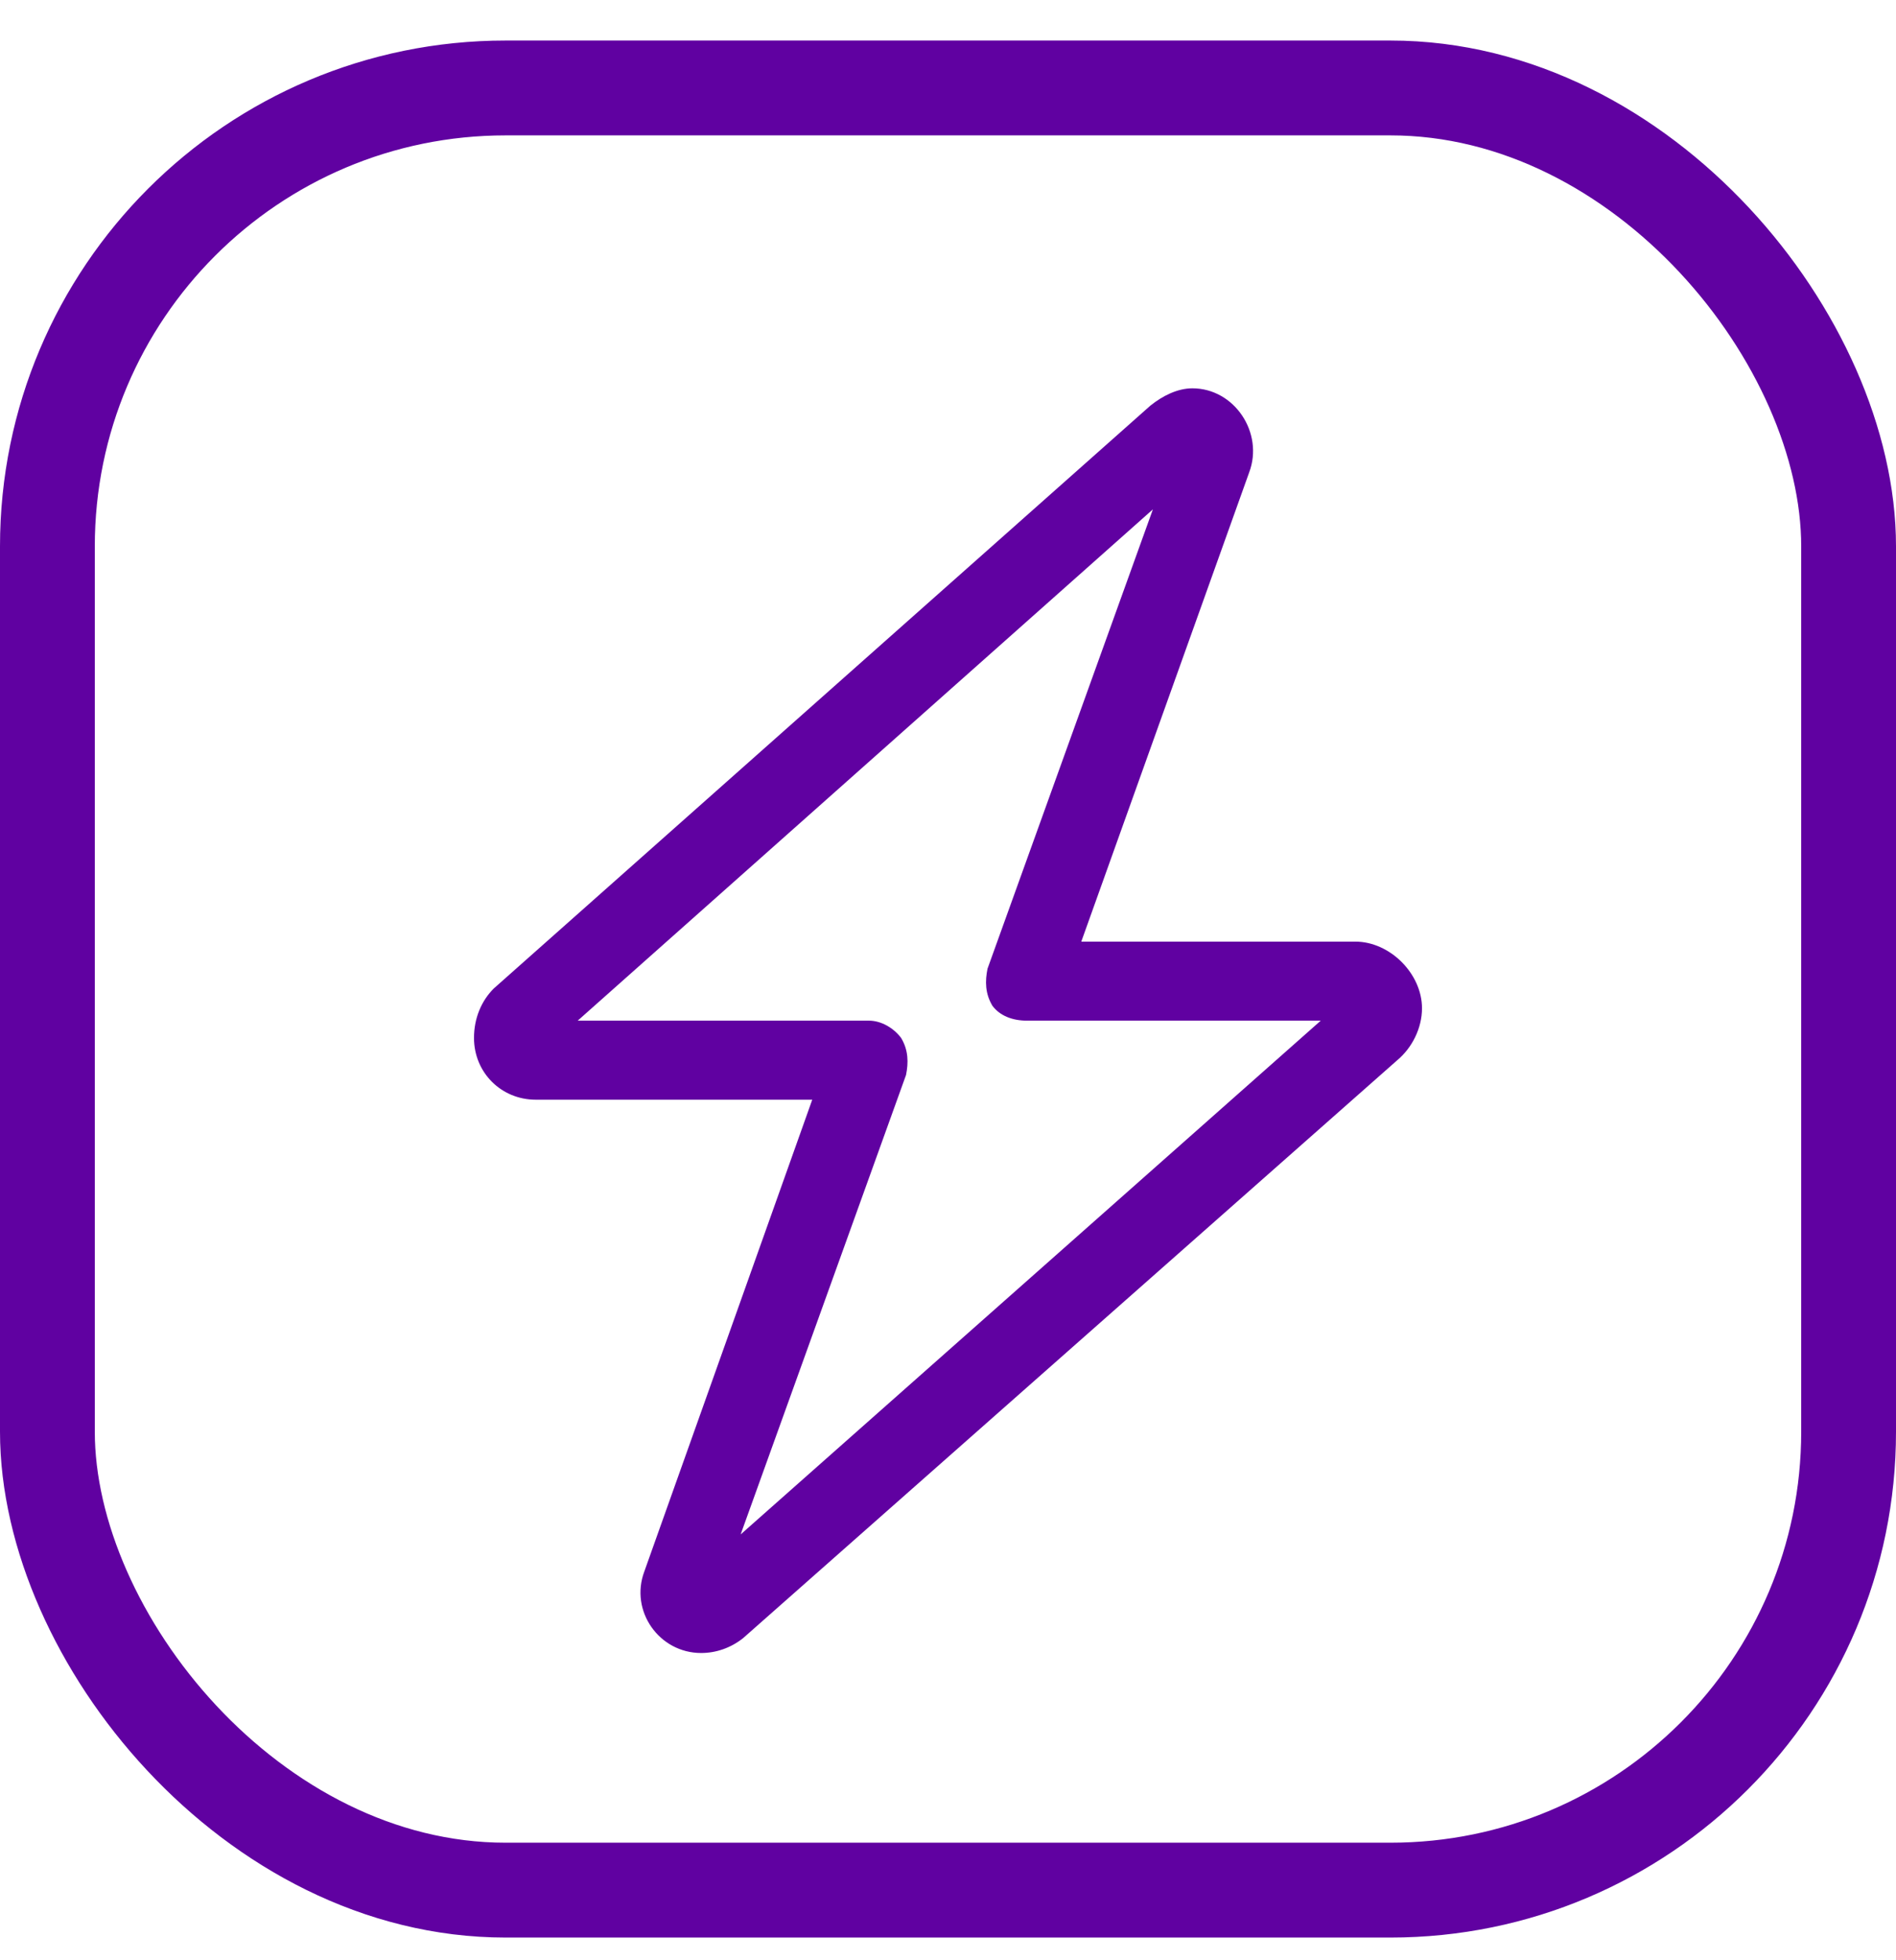
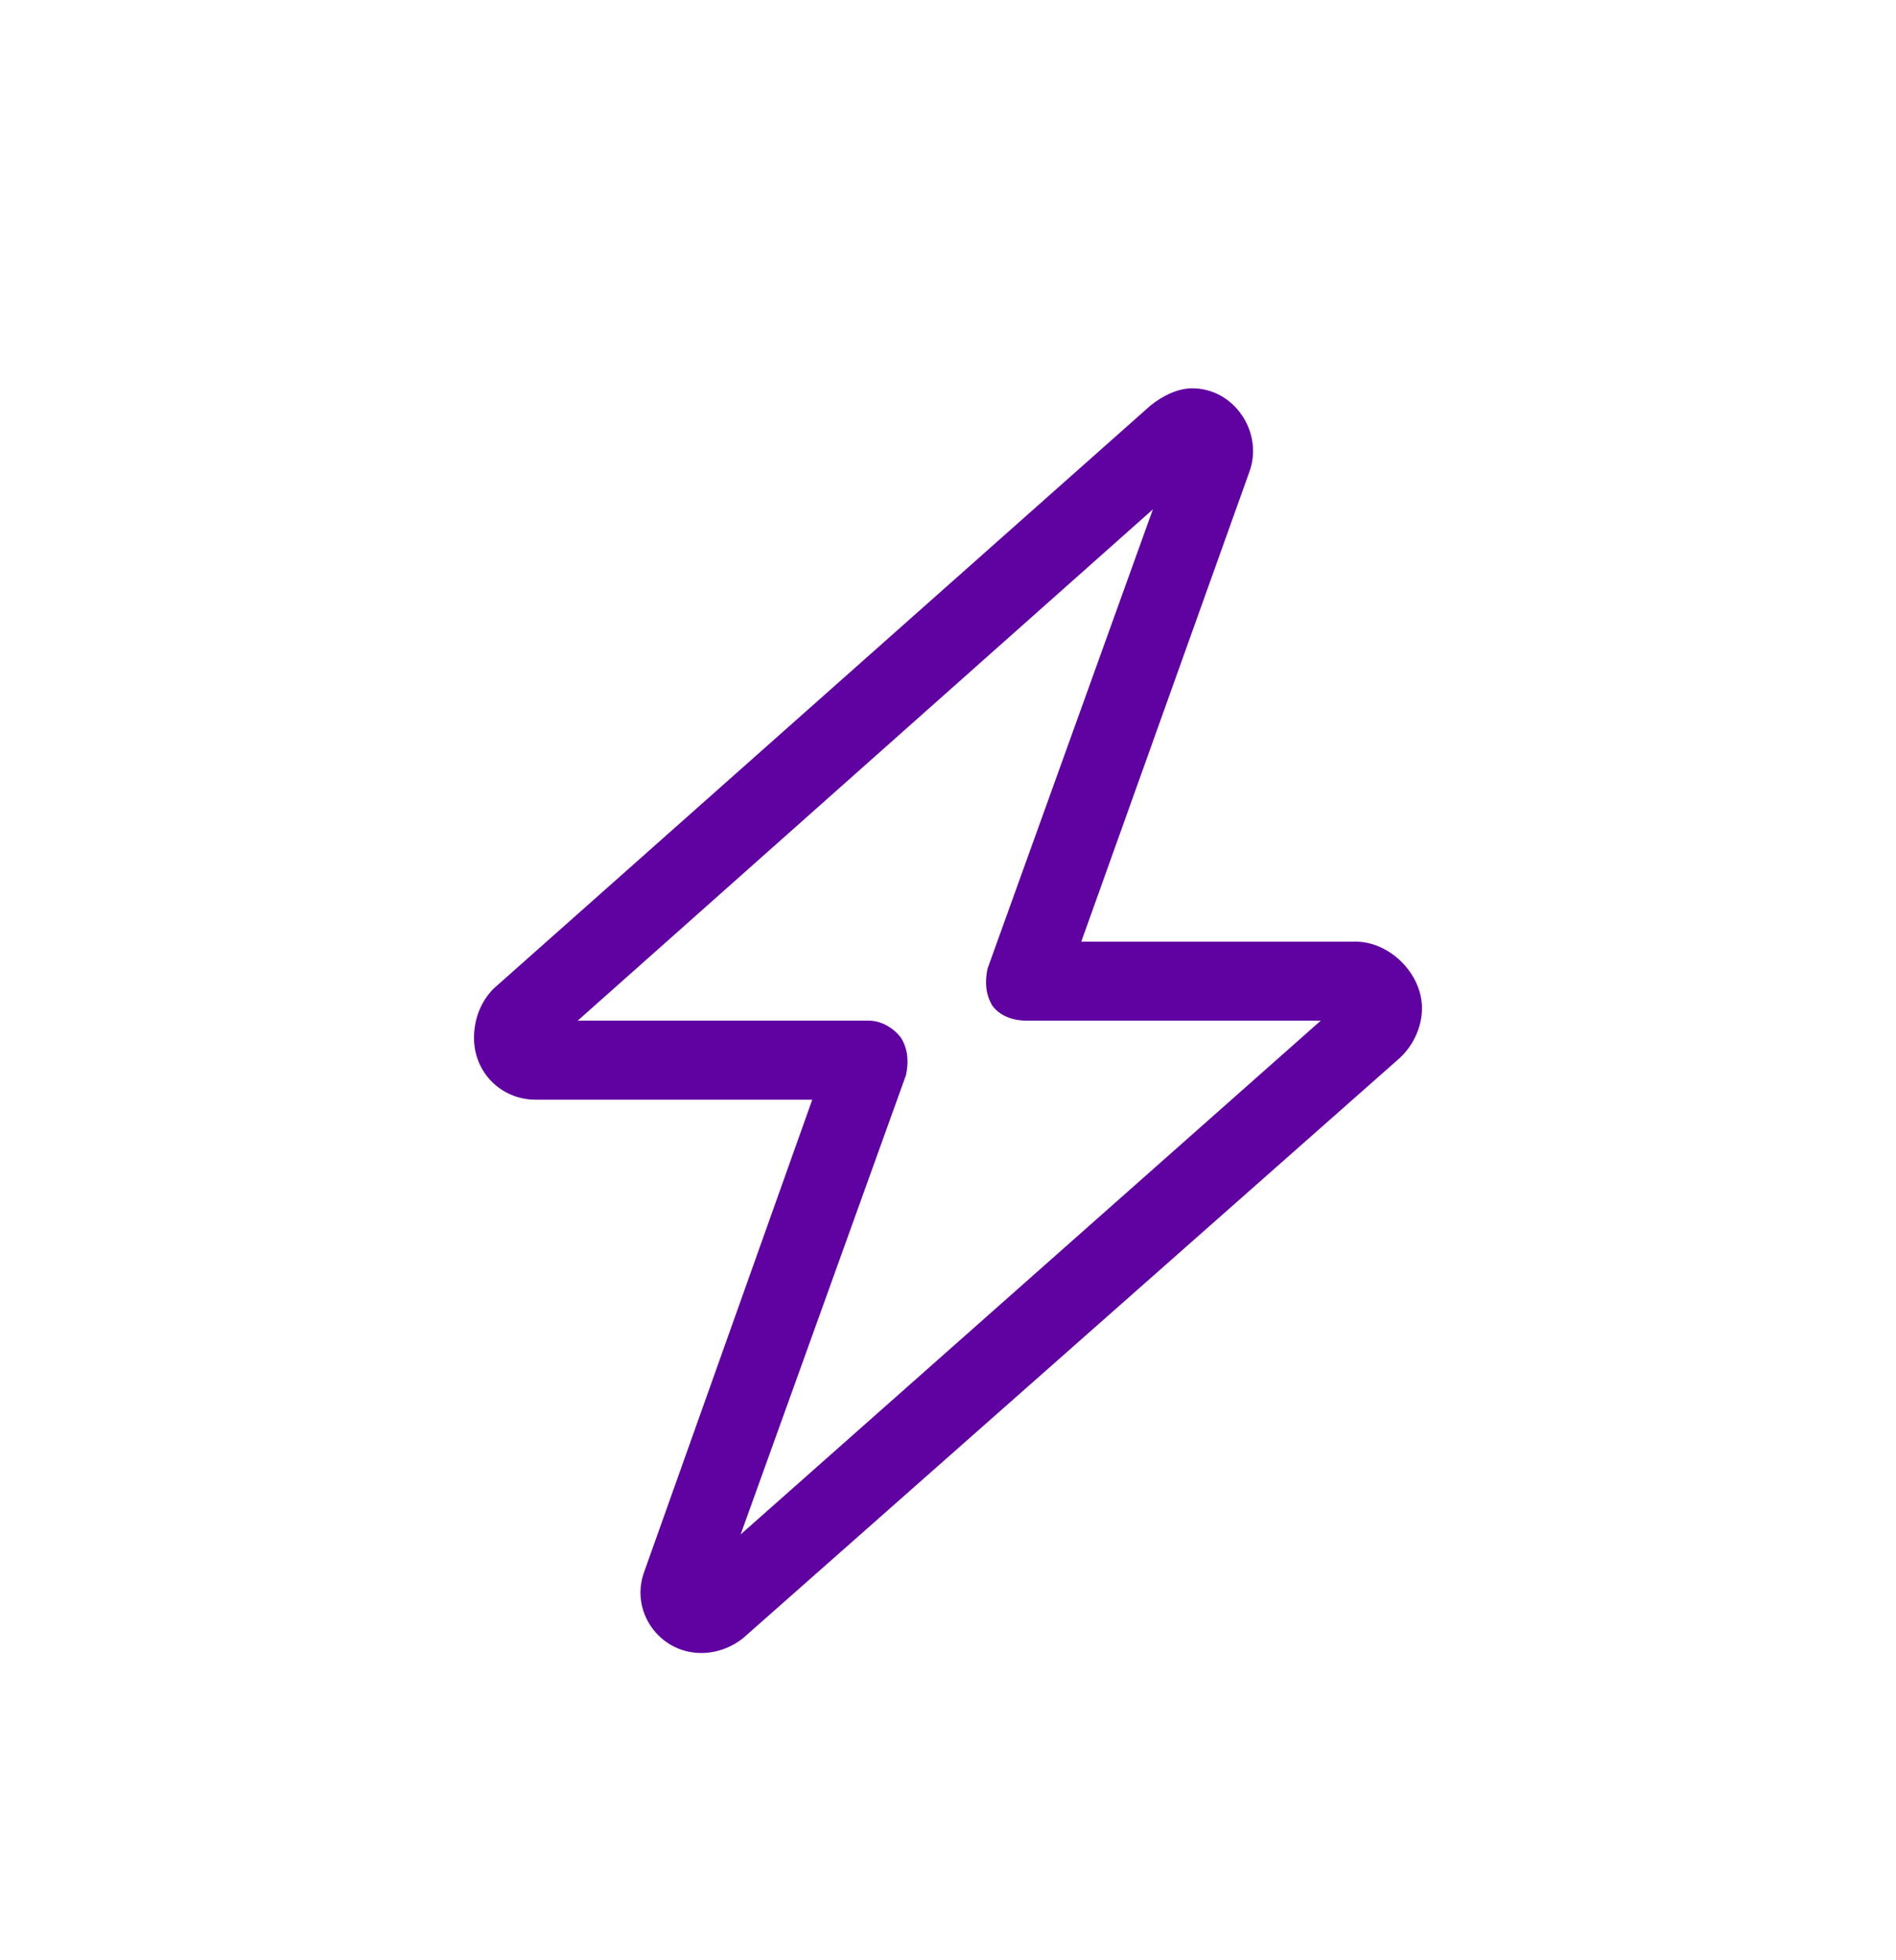
<svg xmlns="http://www.w3.org/2000/svg" width="30" height="31" viewBox="0 0 30 31" fill="none">
-   <rect x="0.75" y="1.391" width="28.5" height="28.5" rx="7.25" stroke="#6001A1" stroke-width="1.5" />
  <path d="M18.203 6.414C18.398 6.258 18.633 6.141 18.867 6.141C19.531 6.141 20 6.844 19.766 7.469L17.109 14.891H21.445C21.992 14.891 22.5 15.398 22.5 15.945C22.5 16.258 22.344 16.57 22.109 16.766L11.758 25.906C11.562 26.062 11.328 26.141 11.094 26.141C10.43 26.141 9.961 25.477 10.195 24.852L12.852 17.391H8.477C7.93 17.391 7.5 16.961 7.5 16.414C7.5 16.102 7.617 15.828 7.812 15.633L18.203 6.414ZM18.242 8.055L9.141 16.141H13.75C13.945 16.141 14.141 16.258 14.258 16.414C14.375 16.609 14.375 16.805 14.336 17L11.719 24.266L20.898 16.141H16.25C16.016 16.141 15.82 16.062 15.703 15.906C15.586 15.711 15.586 15.516 15.625 15.32L18.242 8.055Z" fill="#6001A1" />
</svg>